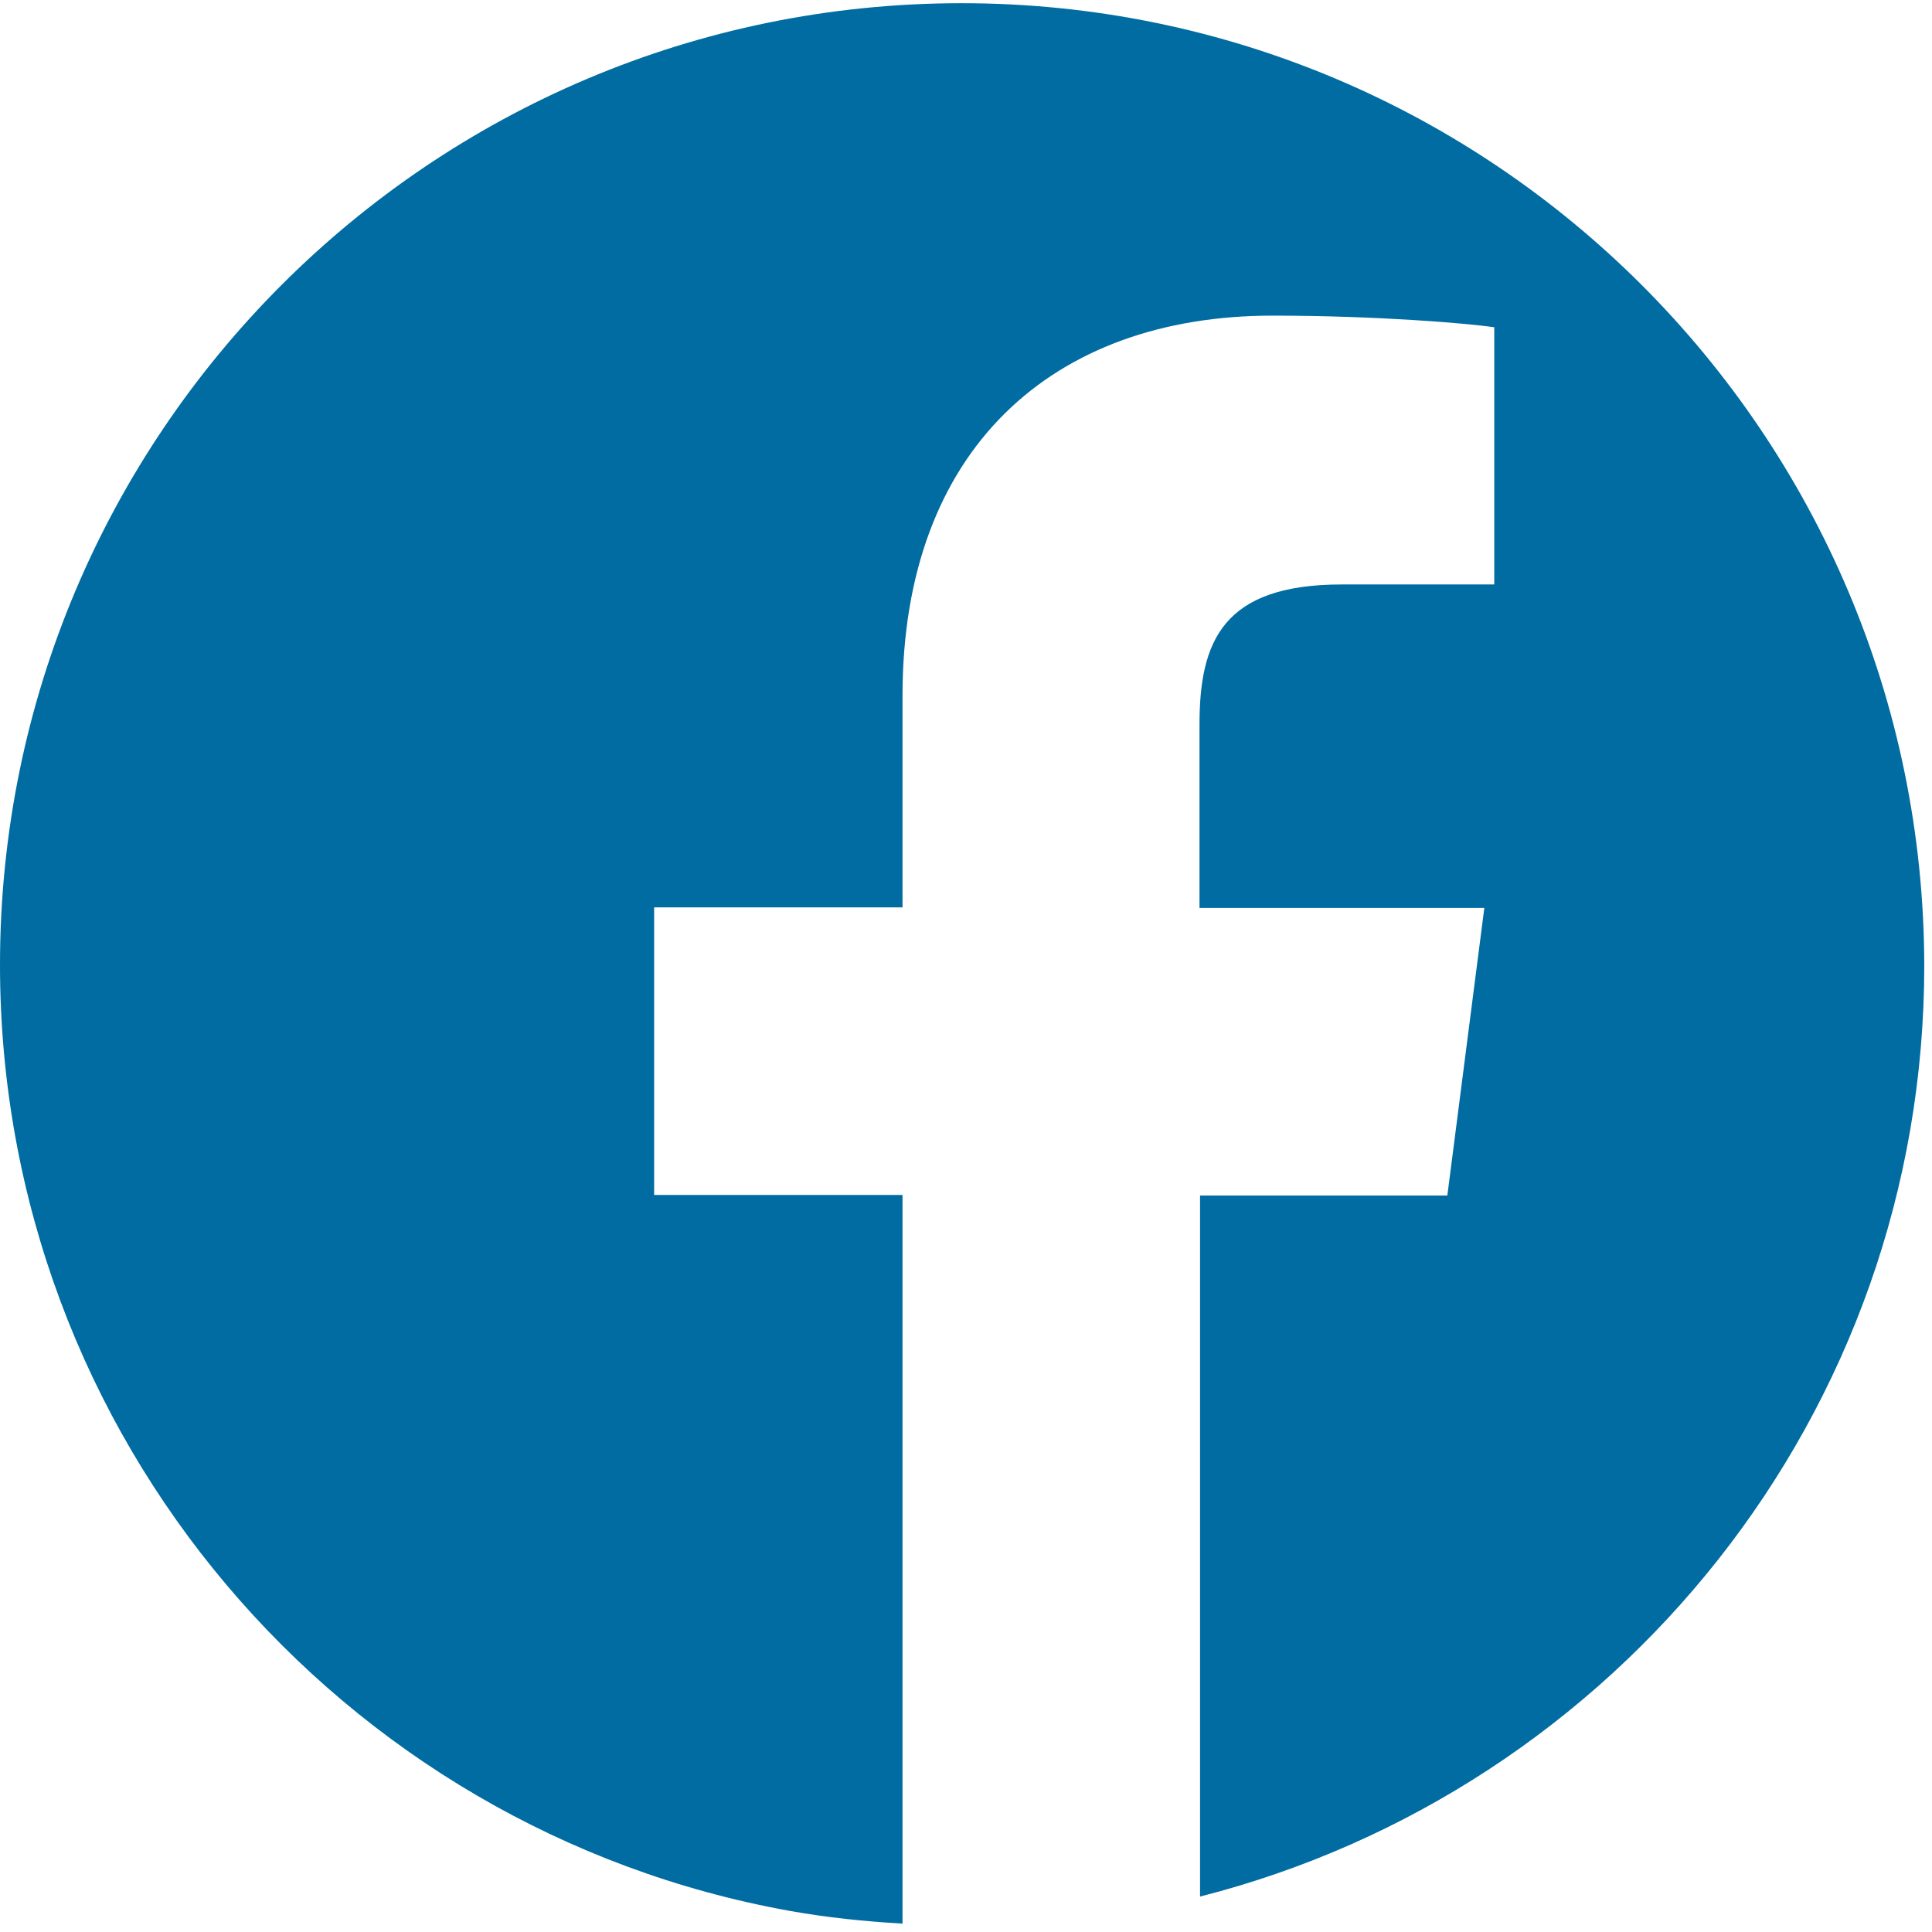
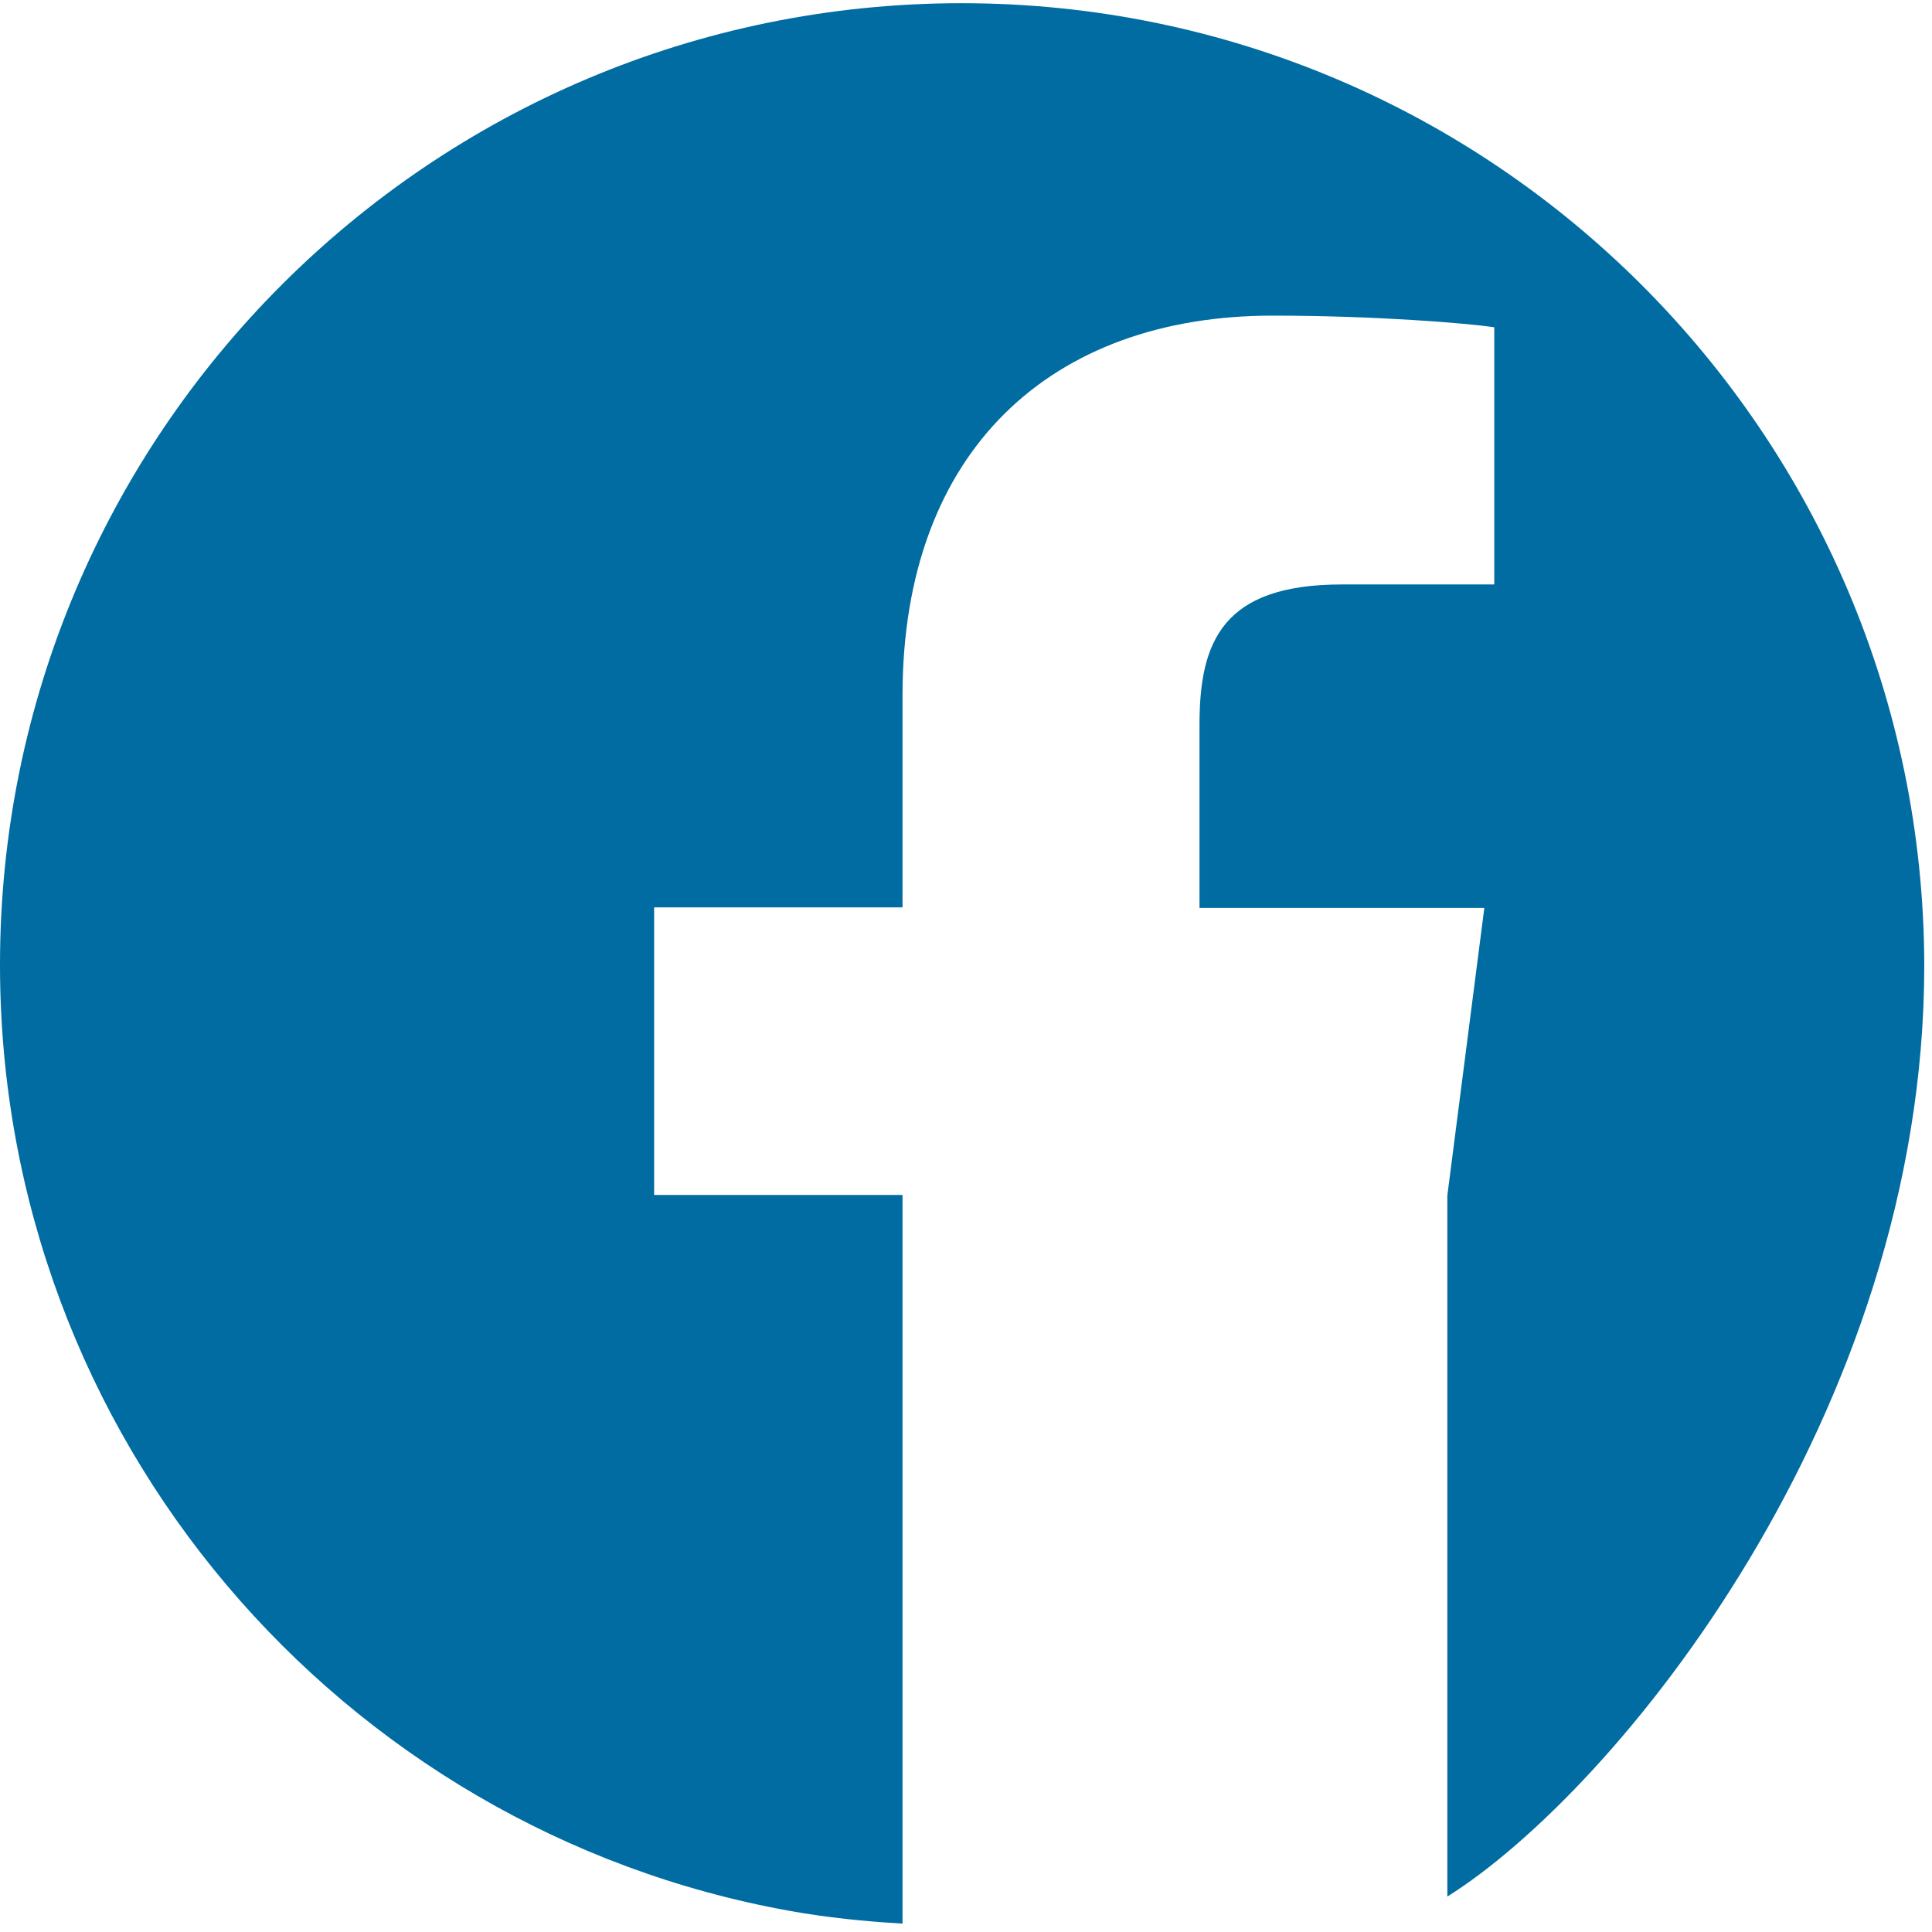
<svg xmlns="http://www.w3.org/2000/svg" width="35" height="35" viewBox="0 0 35 35" fill="none">
-   <path d="M17.42 0.058C7.8 0.058 0 7.858 0 17.478C0 26.038 6.17 33.158 14.31 34.618C14.98 34.738 15.66 34.808 16.35 34.848V21.648H11.85V16.438H16.35V12.598C16.35 8.138 19.07 5.718 23.05 5.718C24.95 5.718 26.59 5.858 27.07 5.928V10.588H24.31C22.15 10.588 21.73 11.618 21.73 13.128V16.448H26.89L26.22 21.658H21.74V34.358C29.28 32.438 34.86 25.618 34.86 17.488C34.84 7.858 27.04 0.058 17.42 0.058Z" fill="#006CA1" />
+   <path d="M17.42 0.058C7.8 0.058 0 7.858 0 17.478C0 26.038 6.17 33.158 14.31 34.618C14.98 34.738 15.66 34.808 16.35 34.848V21.648H11.85V16.438H16.35V12.598C16.35 8.138 19.07 5.718 23.05 5.718C24.95 5.718 26.59 5.858 27.07 5.928V10.588H24.31C22.15 10.588 21.73 11.618 21.73 13.128V16.448H26.89L26.22 21.658V34.358C29.28 32.438 34.86 25.618 34.86 17.488C34.84 7.858 27.04 0.058 17.42 0.058Z" fill="#006CA1" />
</svg>